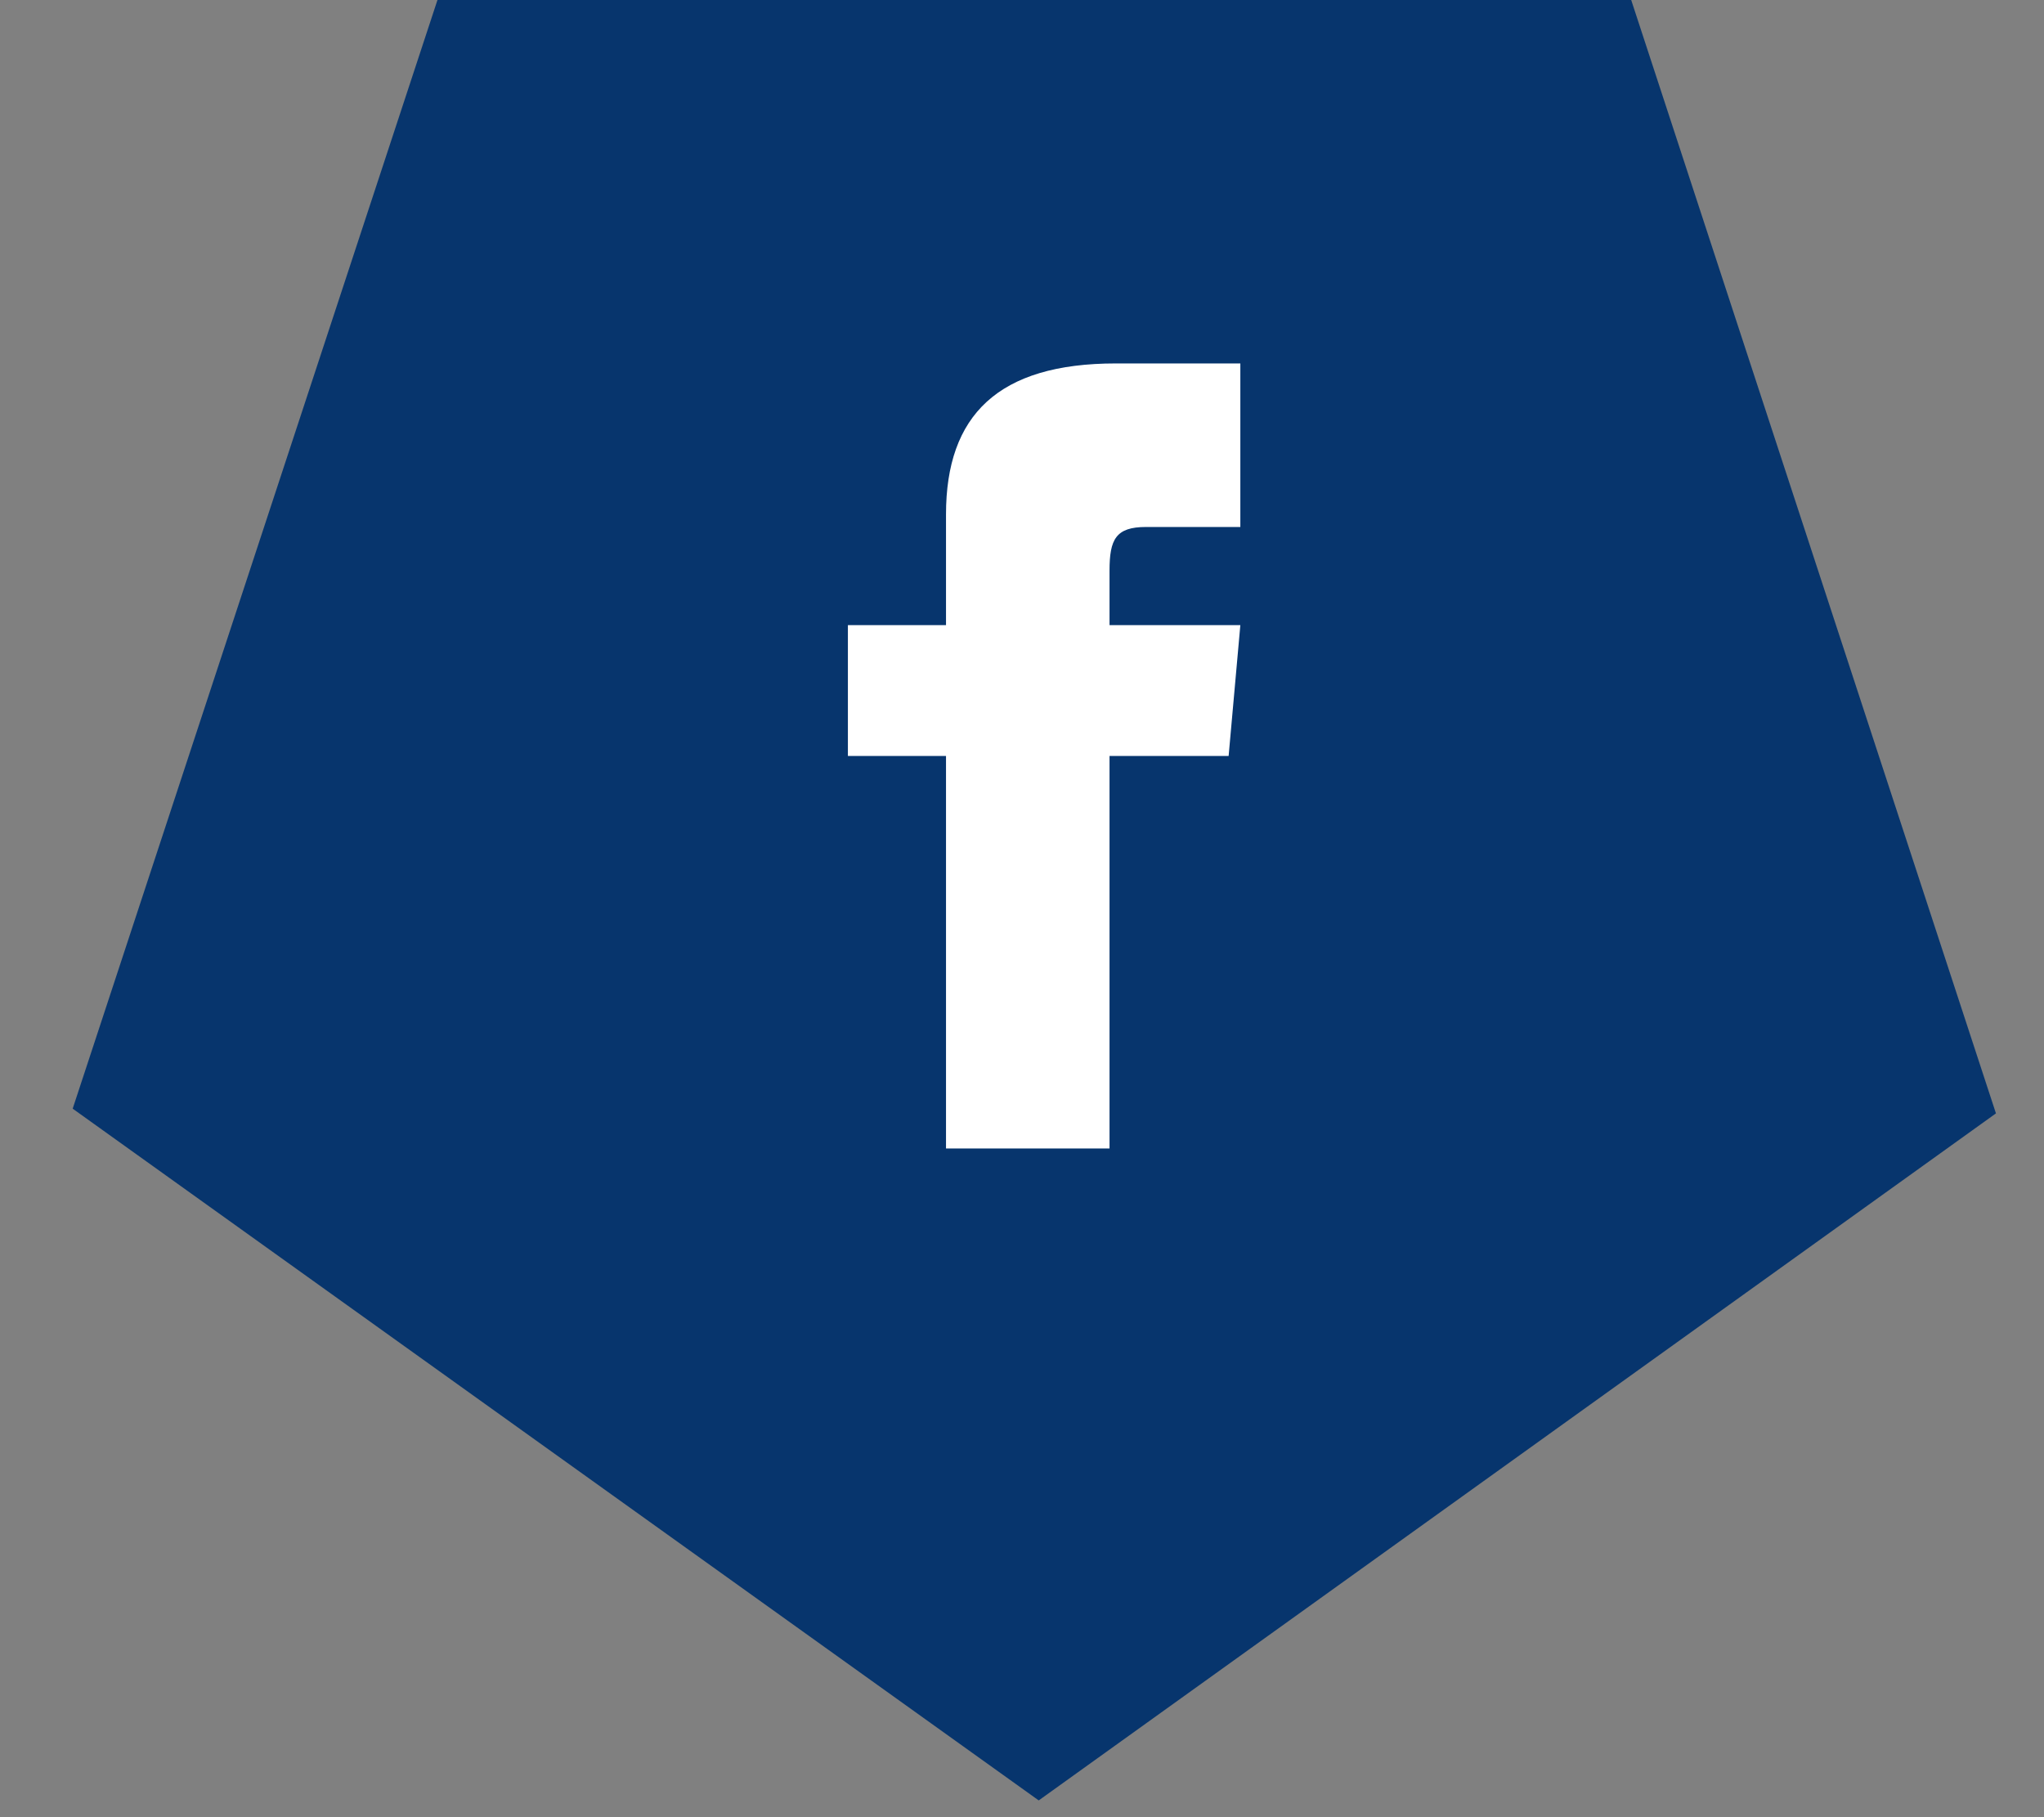
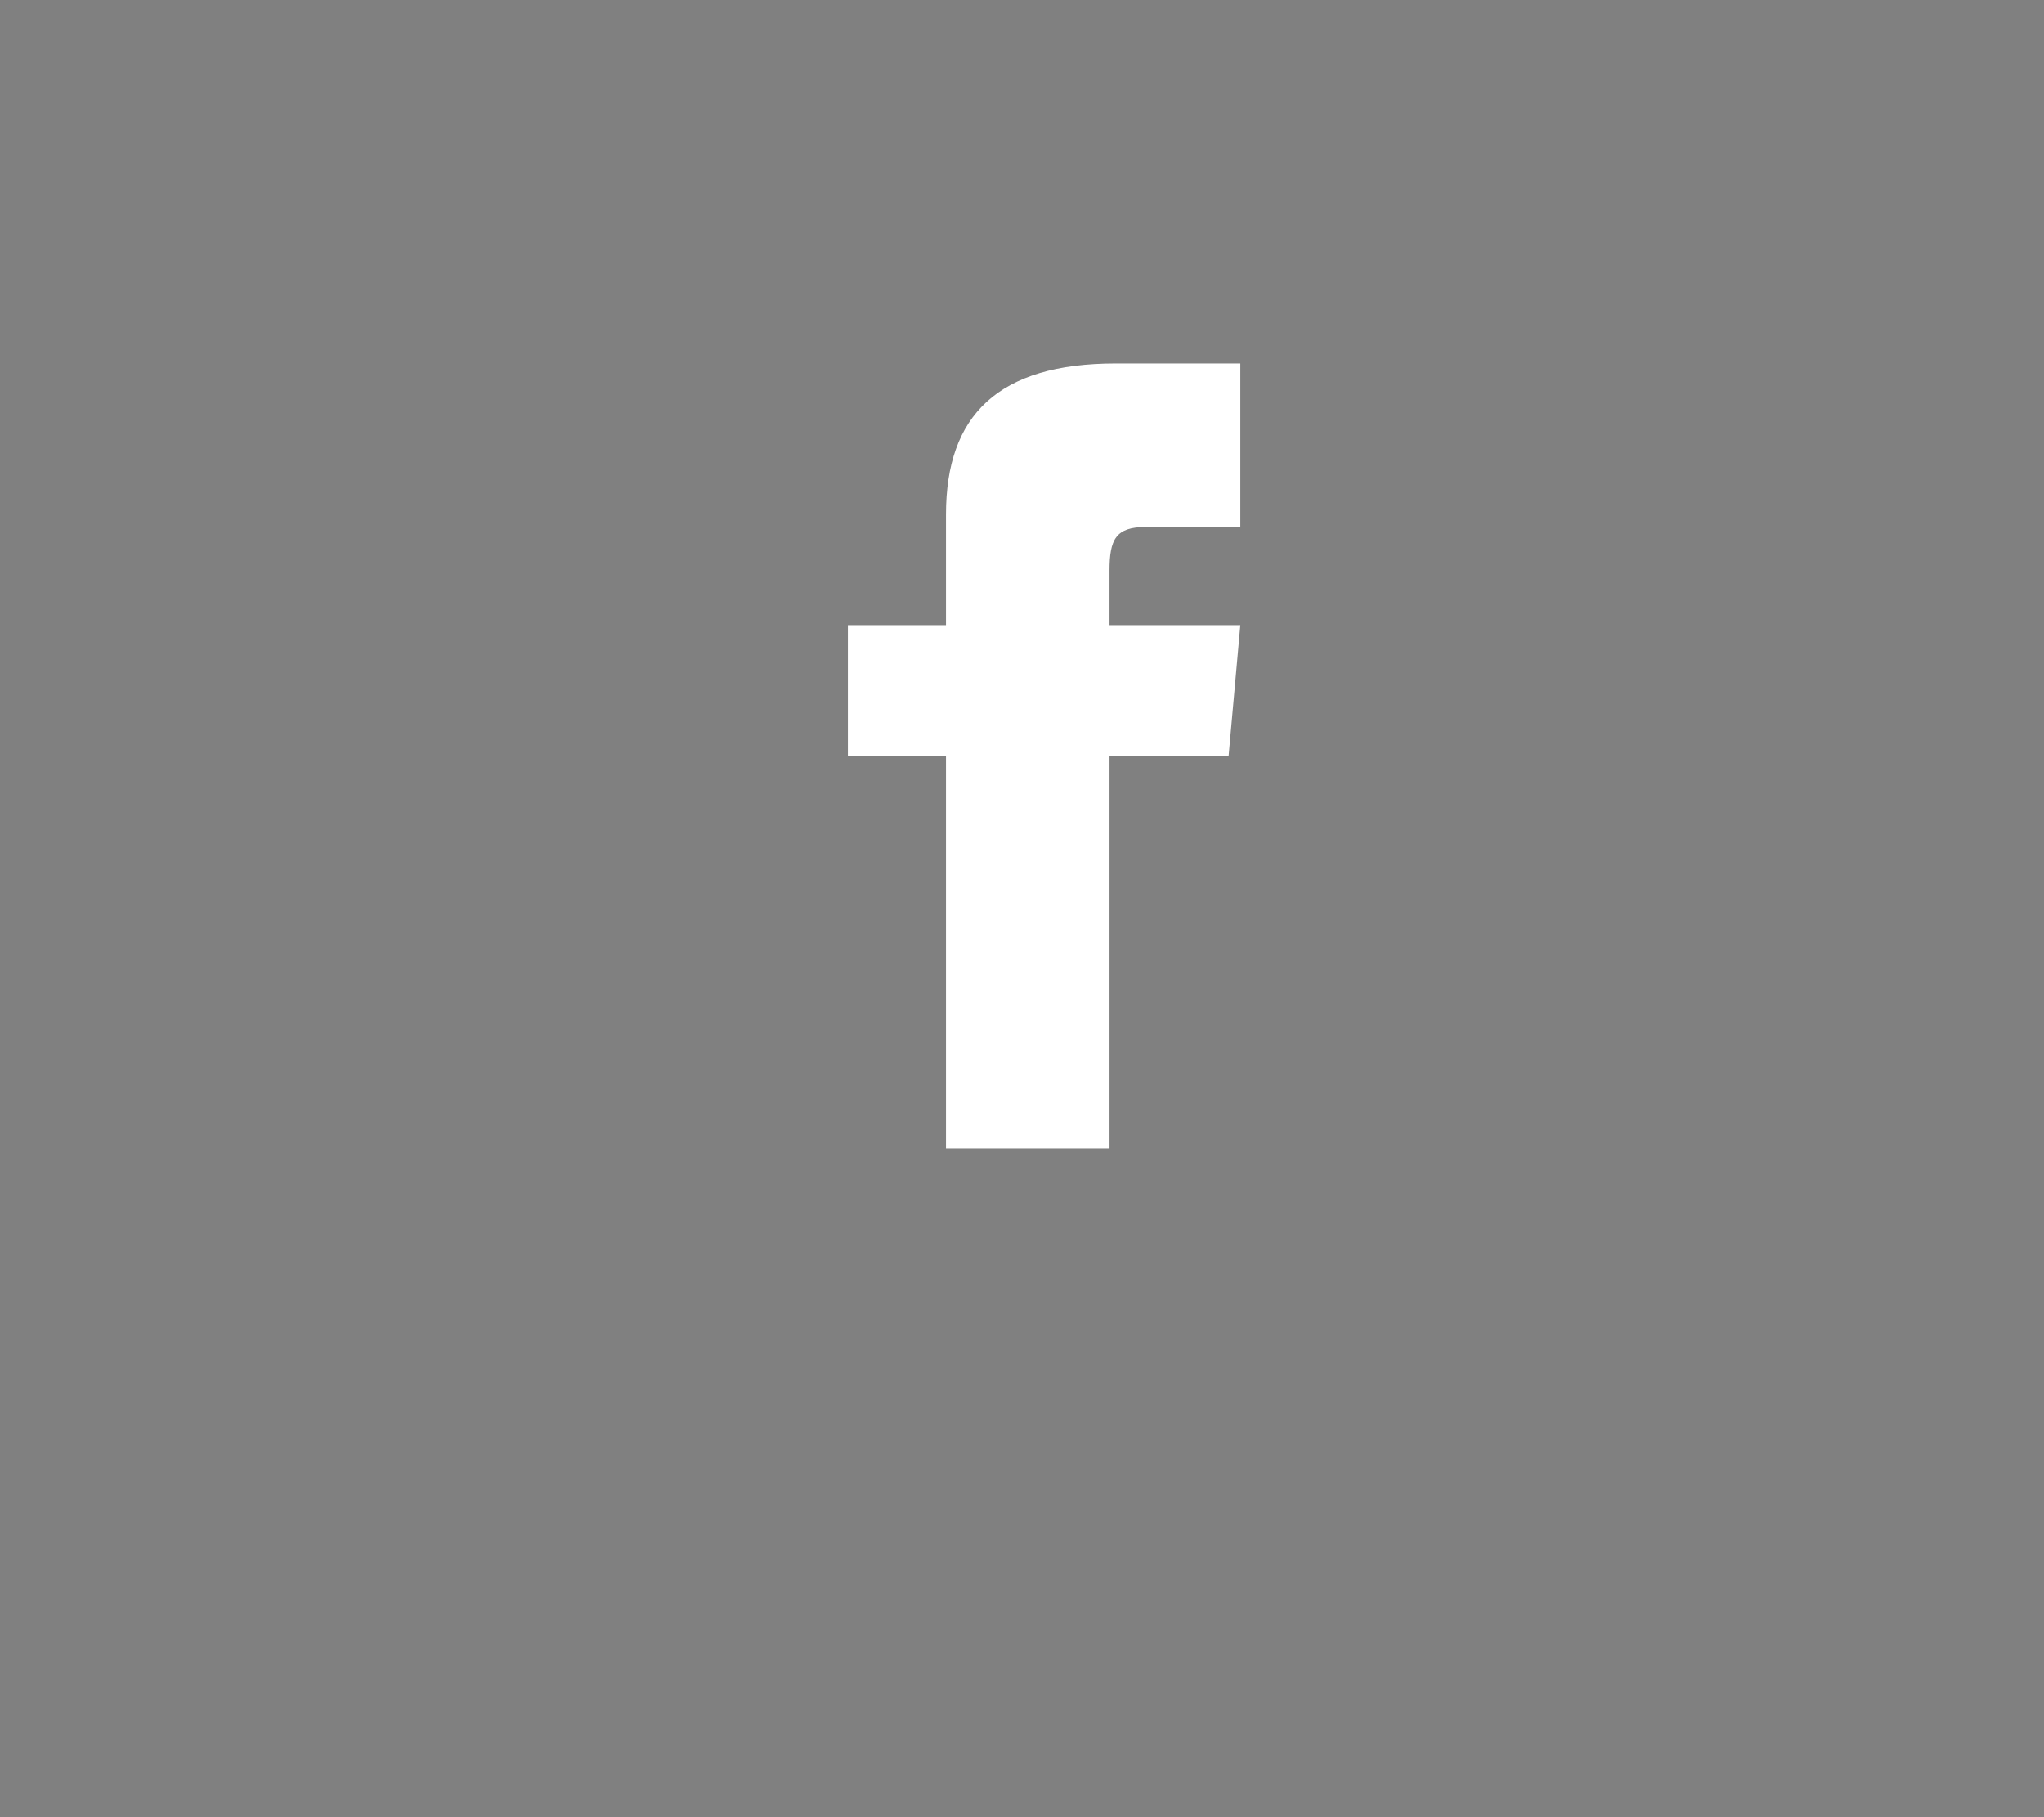
<svg xmlns="http://www.w3.org/2000/svg" width="45px" height="40px" viewBox="0 0 45 40" version="1.1">
  <rect x="0" y="0" width="45" height="40" fill="#808080" stroke="none" />
  <title>1EE0C991-34FB-457A-8C61-48AB62C1616F</title>
  <g id="MAQUETTES" stroke="none" stroke-width="1" fill="none" fill-rule="evenodd">
    <g id="FACILITIES" transform="translate(-1270, -1105)">
      <g id="col2" transform="translate(745, 761)">
        <g id="Group-2" transform="translate(0, 343)">
          <g id="social" transform="translate(463, 0)">
            <g id="facebook" transform="translate(62.667, 1)">
-               <polygon id="Fill-7" fill="#07356D" points="35.245 0 8.964 0 0.933 24.404 22.201 39.631 43.275 24.508" />
-               <path d="M20.16,13.76 L18,13.76 L18,16.64 L20.16,16.64 L20.16,25.28 L23.76,25.28 L23.76,16.64 L26.382,16.64 L26.64,13.76 L23.76,13.76 L23.76,12.56 C23.76,11.872 23.898,11.6 24.563,11.6 L26.64,11.6 L26.64,8 L23.898,8 C21.309,8 20.16,9.14 20.16,11.323 L20.16,13.76 Z" id="Path" fill="#FFFFFF" fill-rule="nonzero" />
+               <path d="M20.16,13.76 L18,13.76 L18,16.64 L20.16,16.64 L20.16,25.28 L23.76,25.28 L23.76,16.64 L26.382,16.64 L26.64,13.76 L23.76,13.76 L23.76,12.56 C23.76,11.872 23.898,11.6 24.563,11.6 L26.64,11.6 L26.64,8 L23.898,8 C21.309,8 20.16,9.14 20.16,11.323 Z" id="Path" fill="#FFFFFF" fill-rule="nonzero" />
            </g>
          </g>
        </g>
      </g>
    </g>
  </g>
</svg>